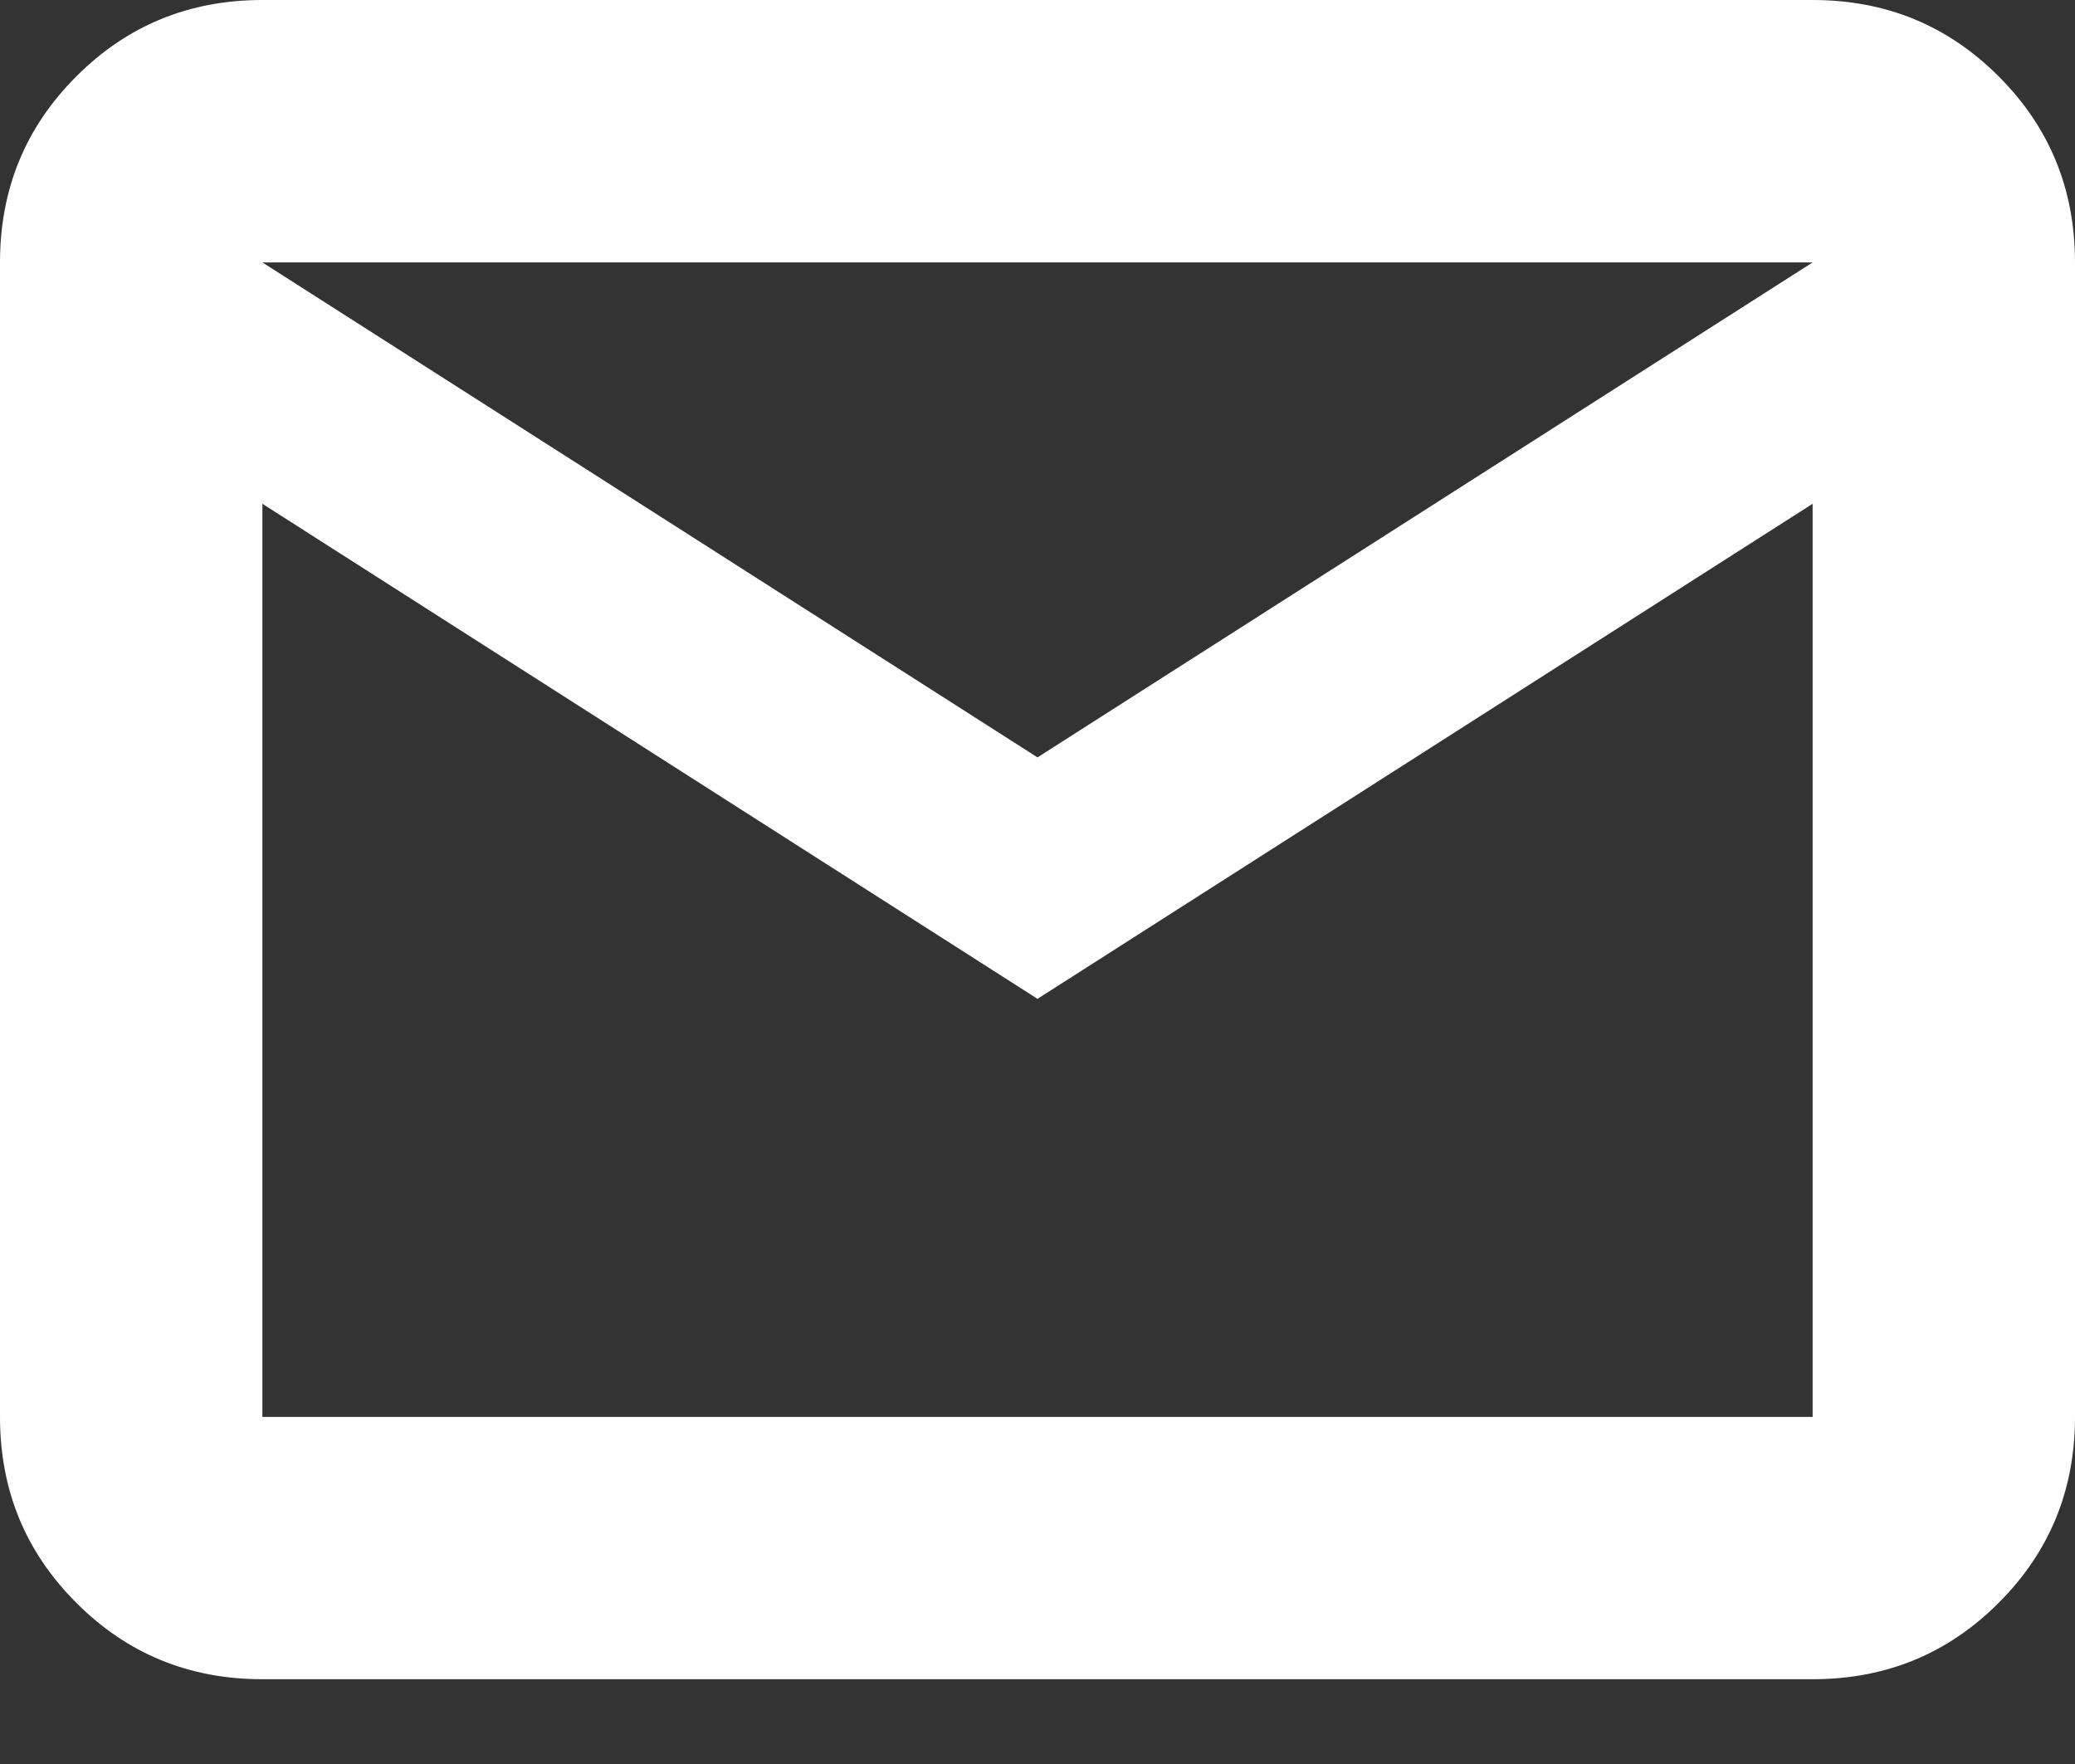
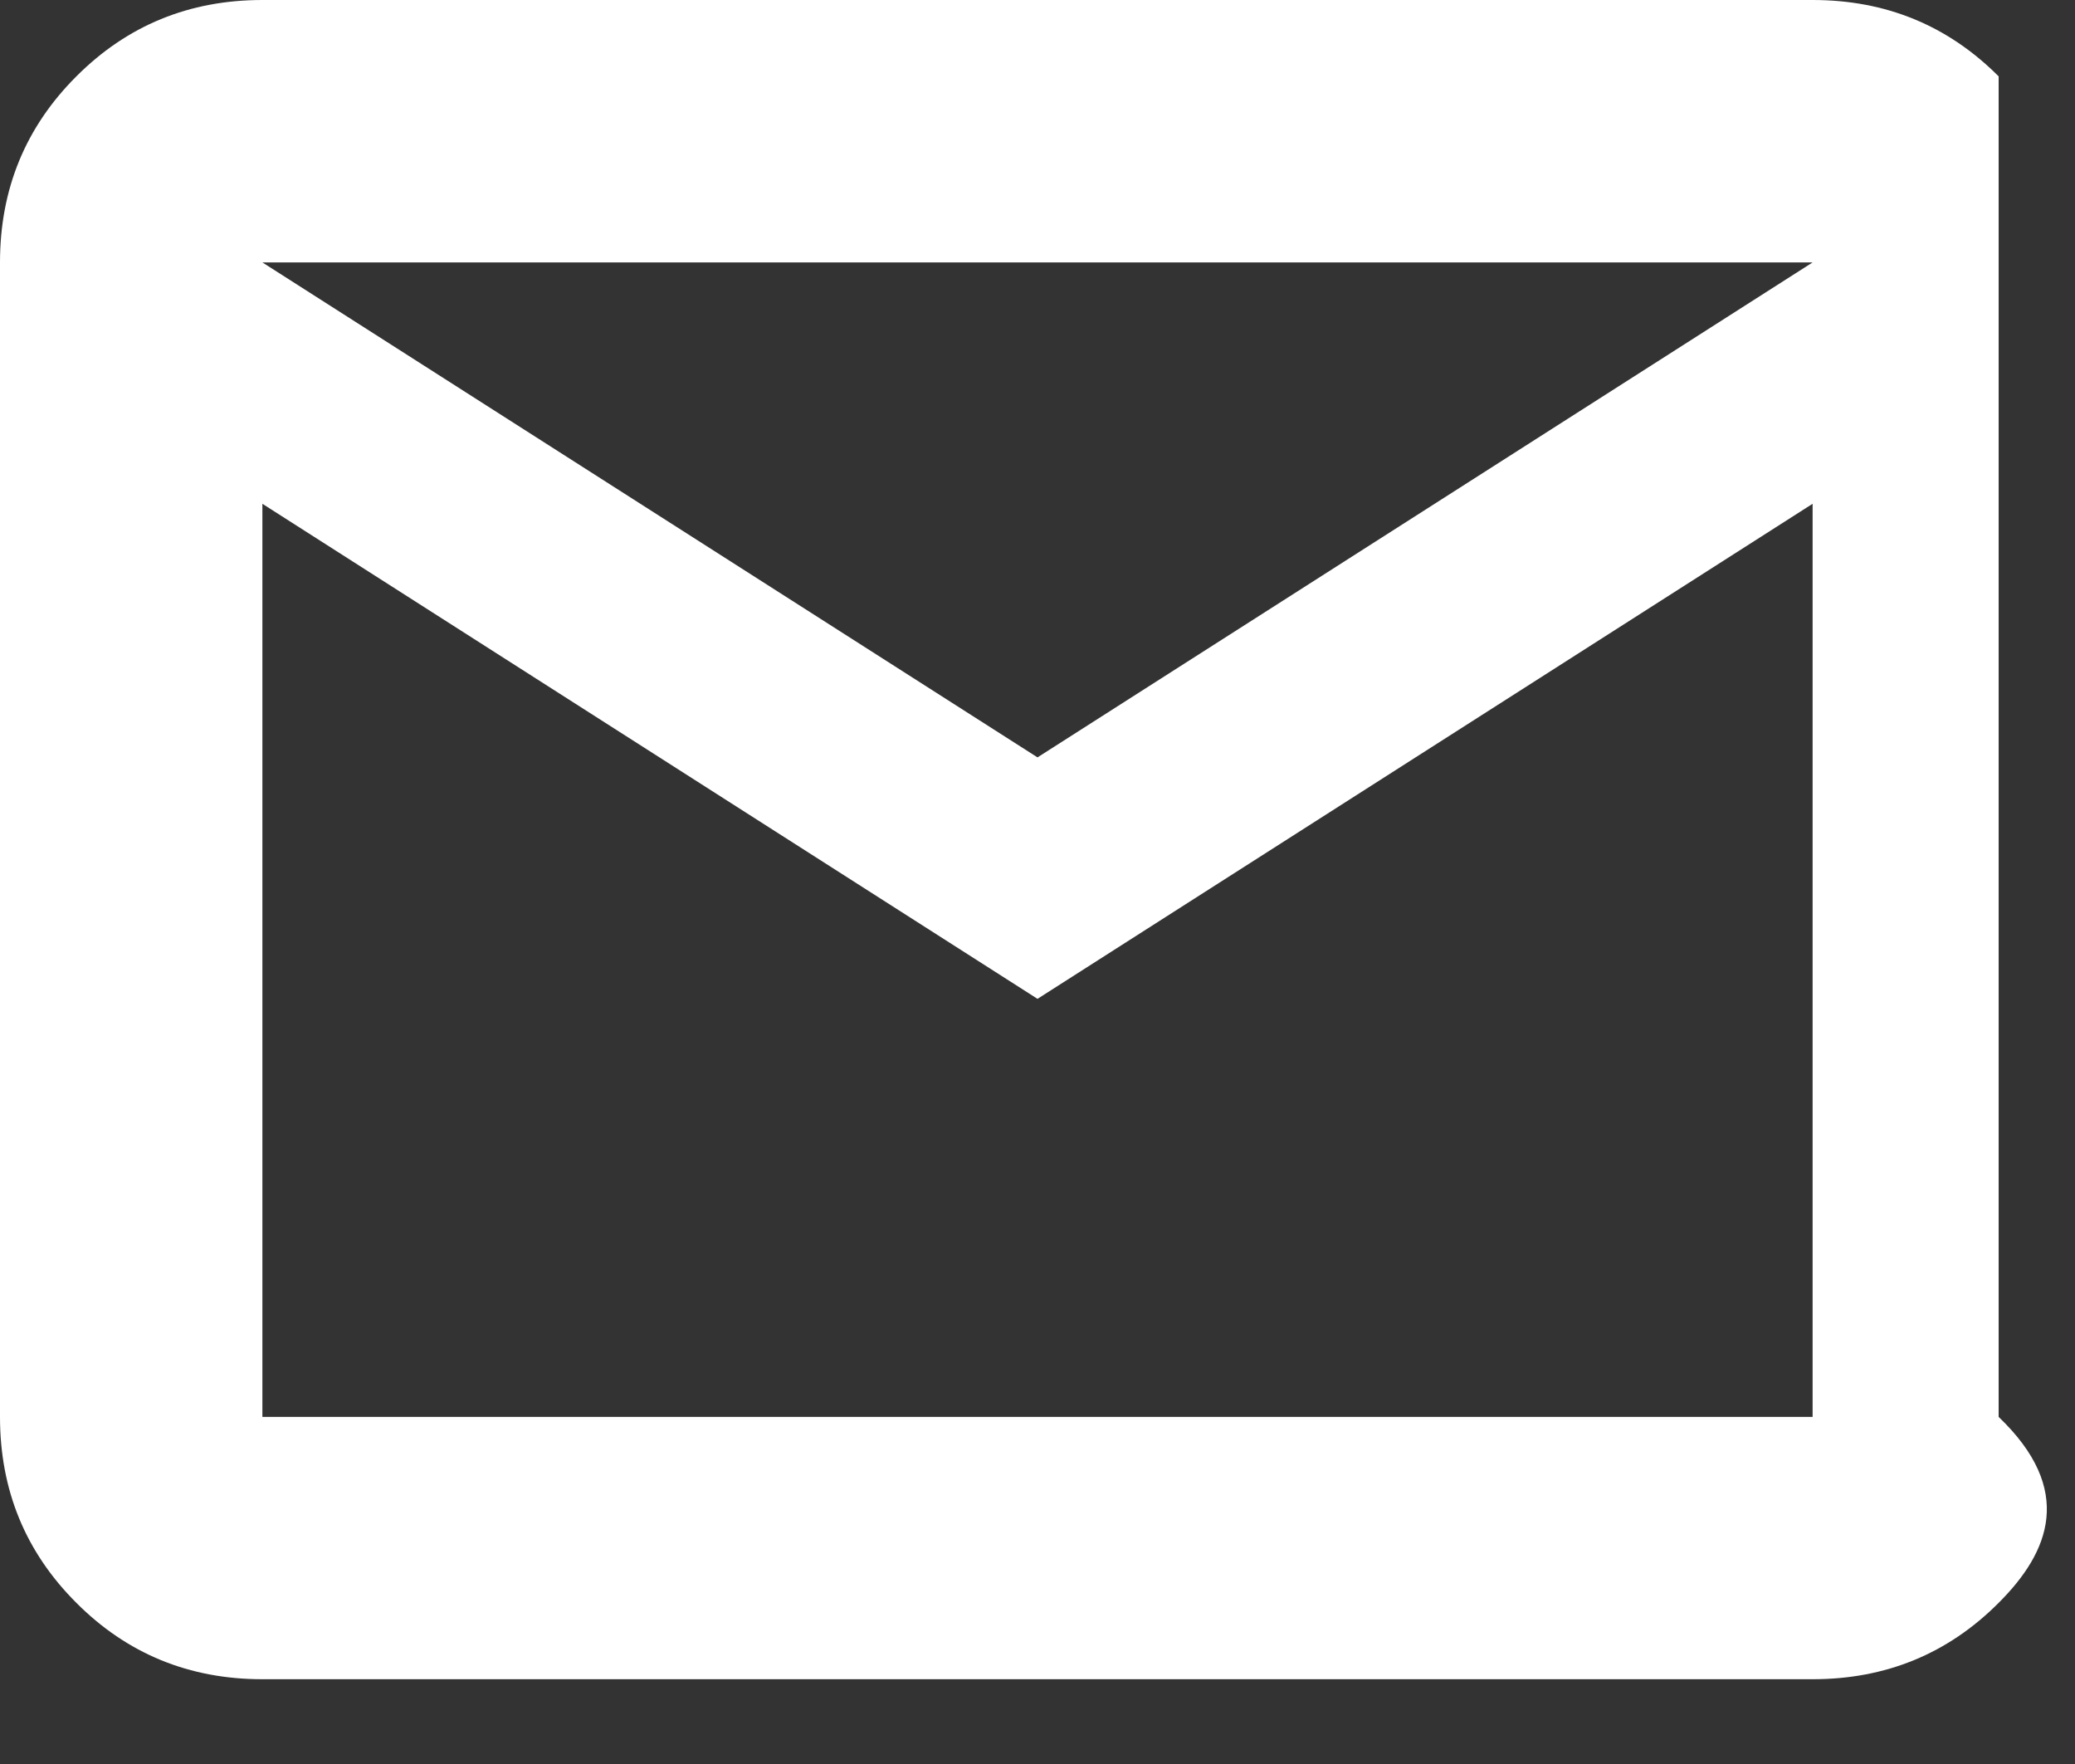
<svg xmlns="http://www.w3.org/2000/svg" width="20" height="17" viewBox="0 0 20 17" fill="none">
  <rect x="0" y="0" width="20" height="17" fill="#333333" stroke="none" />
-   <path d="M2.529 16.183C1.824 16.183 1.226 15.938 0.736 15.447C0.245 14.957 0 14.359 0 13.655V2.529C0 1.824 0.245 1.226 0.736 0.736C1.226 0.245 1.824 0 2.529 0H17.471C18.176 0 18.774 0.245 19.264 0.736C19.755 1.226 20 1.824 20 2.529V13.655C20 14.359 19.755 14.957 19.264 15.447C18.774 15.938 18.176 16.183 17.471 16.183H2.529ZM10 9.626L2.529 4.855V13.655H17.471V4.855L10 9.626ZM10 7.299L17.471 2.529H2.529L10 7.299ZM2.529 4.855V2.529V13.655V4.855Z" fill="white" />
+   <path d="M2.529 16.183C1.824 16.183 1.226 15.938 0.736 15.447C0.245 14.957 0 14.359 0 13.655V2.529C0 1.824 0.245 1.226 0.736 0.736C1.226 0.245 1.824 0 2.529 0H17.471C18.176 0 18.774 0.245 19.264 0.736V13.655C20 14.359 19.755 14.957 19.264 15.447C18.774 15.938 18.176 16.183 17.471 16.183H2.529ZM10 9.626L2.529 4.855V13.655H17.471V4.855L10 9.626ZM10 7.299L17.471 2.529H2.529L10 7.299ZM2.529 4.855V2.529V13.655V4.855Z" fill="white" />
</svg>